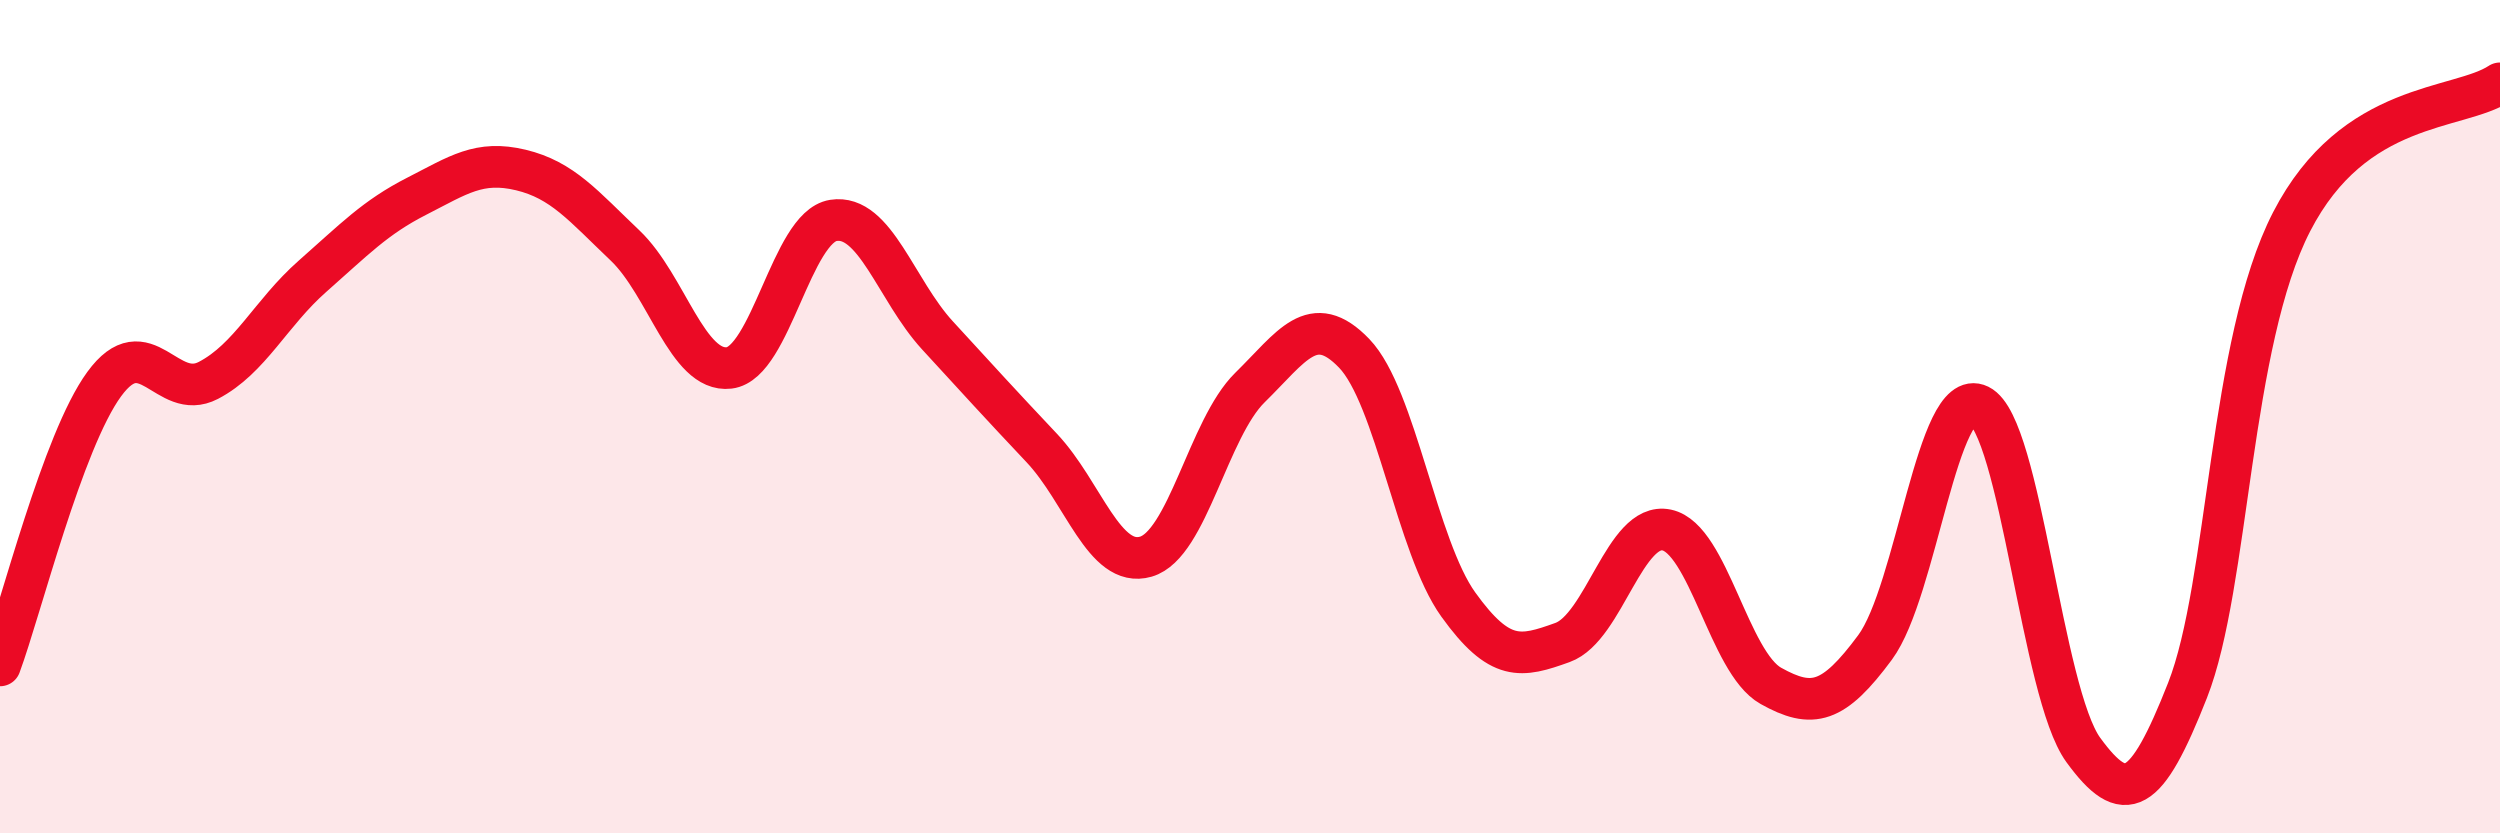
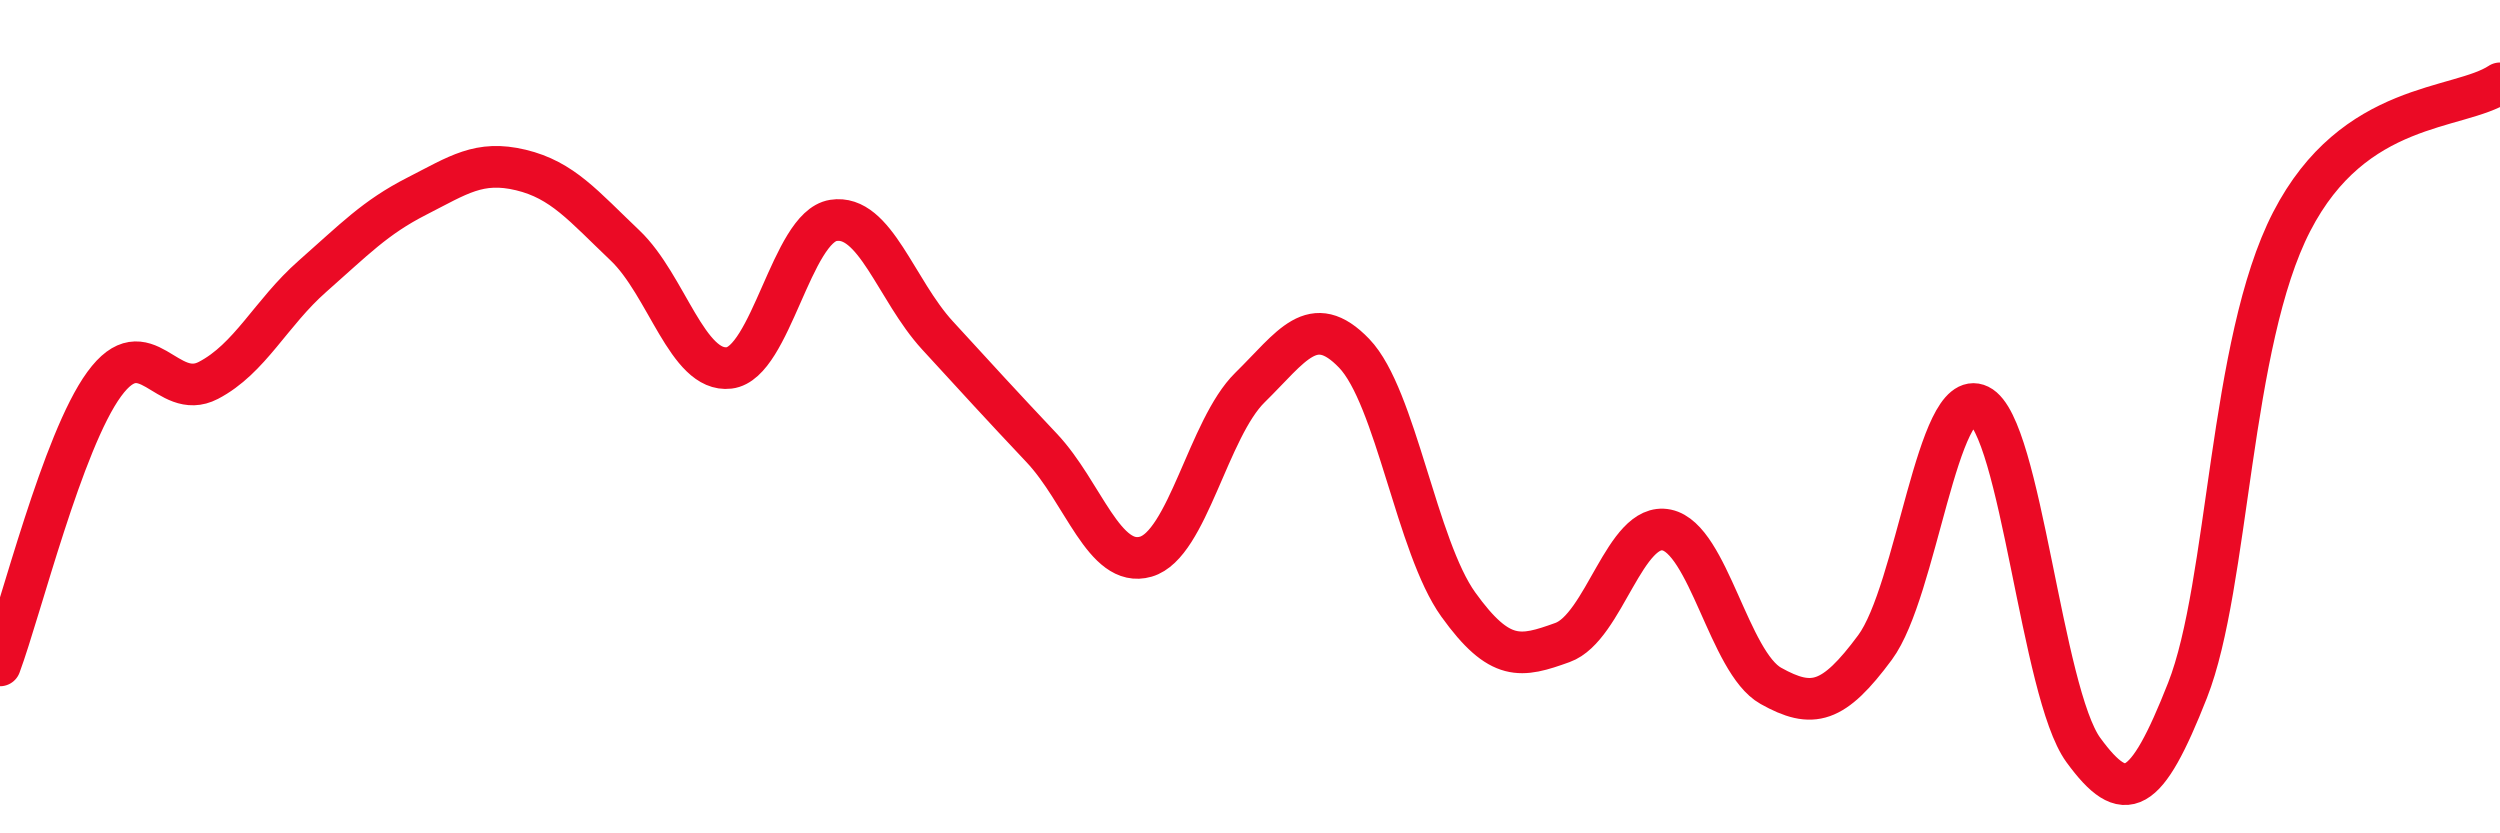
<svg xmlns="http://www.w3.org/2000/svg" width="60" height="20" viewBox="0 0 60 20">
-   <path d="M 0,15.97 C 0.5,14.62 1.5,10.59 2.5,9.22 C 3.5,7.85 4,9.65 5,9.13 C 6,8.61 6.5,7.51 7.5,6.63 C 8.5,5.75 9,5.22 10,4.71 C 11,4.2 11.5,3.84 12.5,4.08 C 13.5,4.32 14,4.94 15,5.89 C 16,6.84 16.5,8.95 17.5,8.83 C 18.5,8.71 19,5.45 20,5.29 C 21,5.13 21.5,6.96 22.5,8.05 C 23.5,9.14 24,9.69 25,10.75 C 26,11.81 26.5,13.65 27.5,13.36 C 28.5,13.07 29,10.28 30,9.3 C 31,8.32 31.5,7.44 32.5,8.48 C 33.5,9.52 34,13.12 35,14.51 C 36,15.9 36.5,15.78 37.5,15.42 C 38.5,15.06 39,12.51 40,12.72 C 41,12.93 41.5,15.9 42.5,16.46 C 43.5,17.02 44,16.89 45,15.54 C 46,14.19 46.5,9.24 47.5,9.73 C 48.5,10.22 49,16.63 50,18 C 51,19.37 51.5,19.11 52.5,16.57 C 53.5,14.03 53.5,8.23 55,5.32 C 56.5,2.41 59,2.66 60,2L60 20L0 20Z" fill="#EB0A25" opacity="0.1" stroke-linecap="round" stroke-linejoin="round" />
  <path d="M 0,15.97 C 0.5,14.62 1.5,10.59 2.5,9.22 C 3.5,7.85 4,9.65 5,9.13 C 6,8.61 6.5,7.51 7.5,6.63 C 8.5,5.75 9,5.22 10,4.71 C 11,4.2 11.5,3.84 12.5,4.08 C 13.5,4.32 14,4.94 15,5.89 C 16,6.84 16.5,8.95 17.5,8.83 C 18.5,8.71 19,5.45 20,5.29 C 21,5.13 21.5,6.96 22.5,8.05 C 23.5,9.14 24,9.69 25,10.75 C 26,11.81 26.5,13.65 27.5,13.36 C 28.5,13.07 29,10.28 30,9.3 C 31,8.32 31.5,7.44 32.5,8.48 C 33.5,9.52 34,13.12 35,14.51 C 36,15.9 36.5,15.78 37.5,15.42 C 38.5,15.06 39,12.51 40,12.72 C 41,12.93 41.5,15.9 42.5,16.46 C 43.5,17.02 44,16.89 45,15.54 C 46,14.19 46.5,9.24 47.5,9.73 C 48.5,10.22 49,16.63 50,18 C 51,19.37 51.5,19.11 52.5,16.57 C 53.5,14.03 53.5,8.23 55,5.32 C 56.5,2.41 59,2.66 60,2" stroke="#EB0A25" stroke-width="1" fill="none" stroke-linecap="round" stroke-linejoin="round" />
</svg>